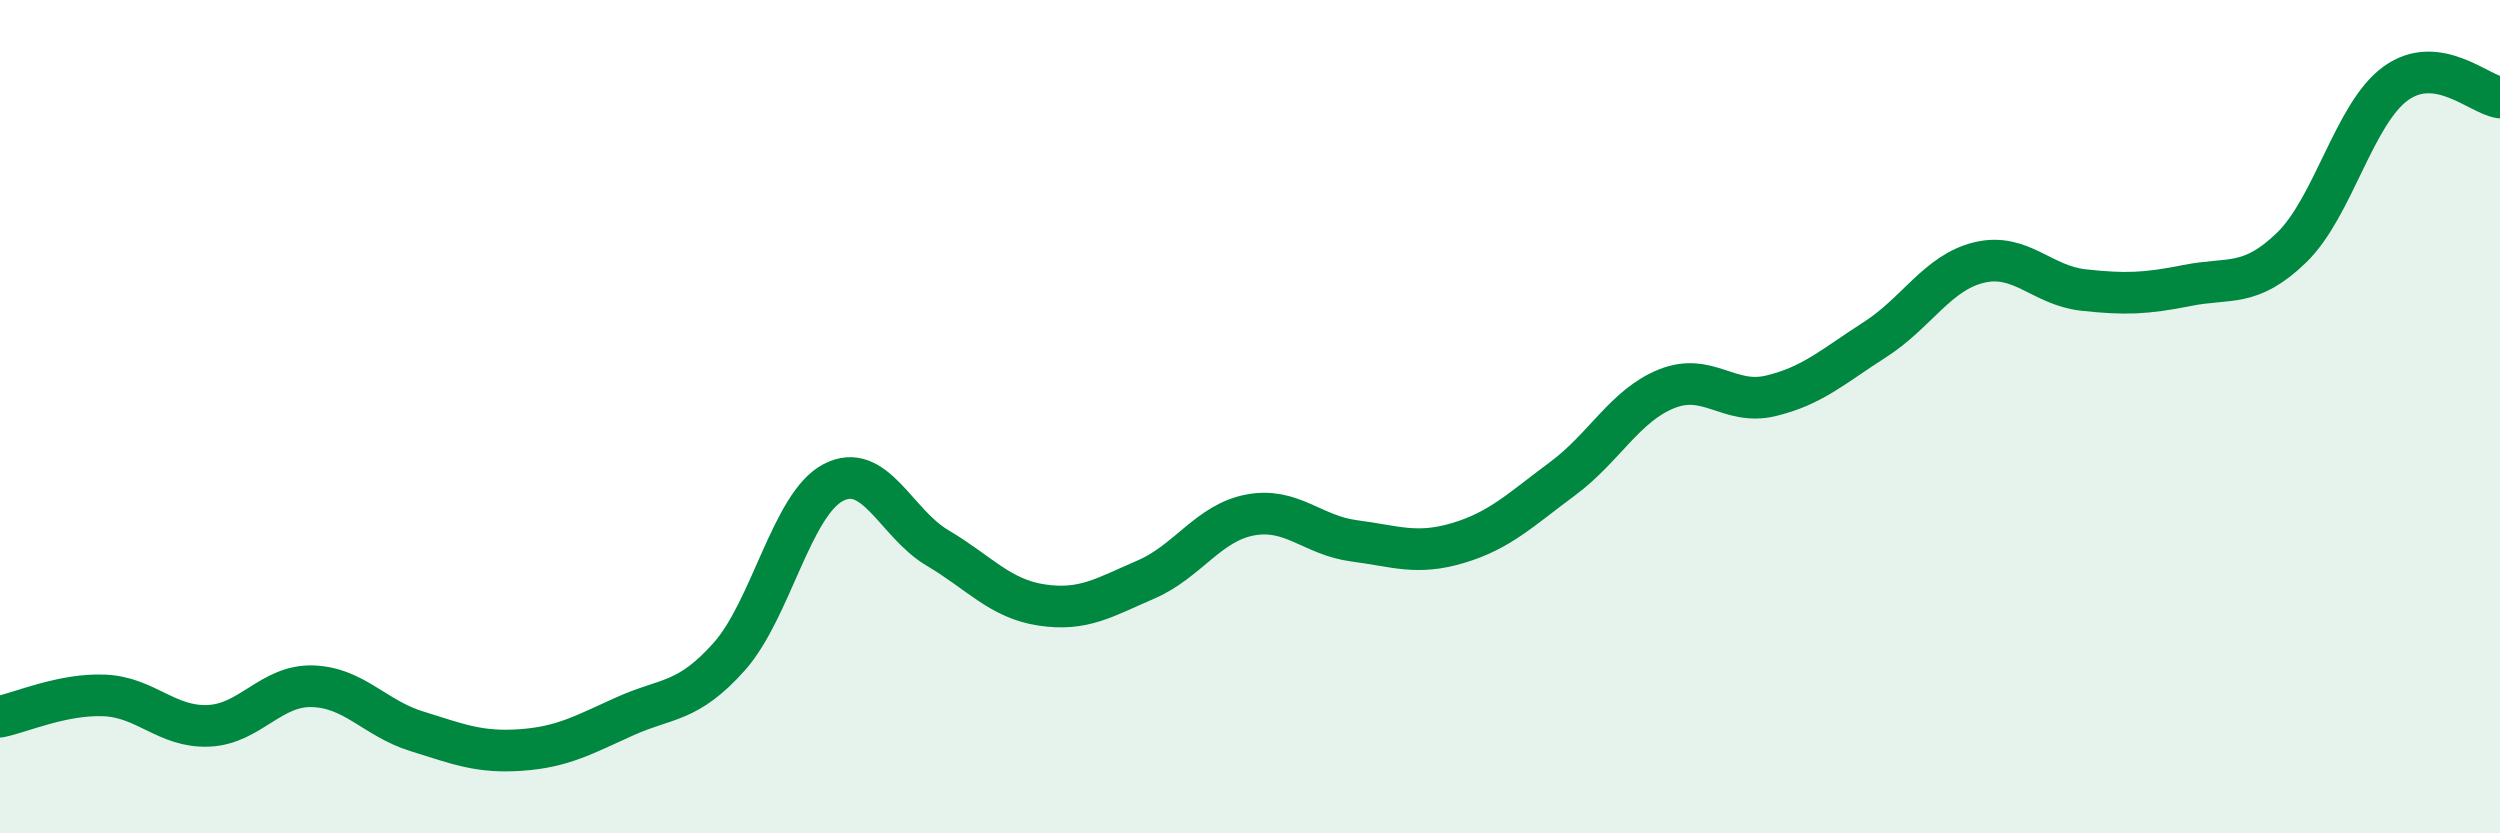
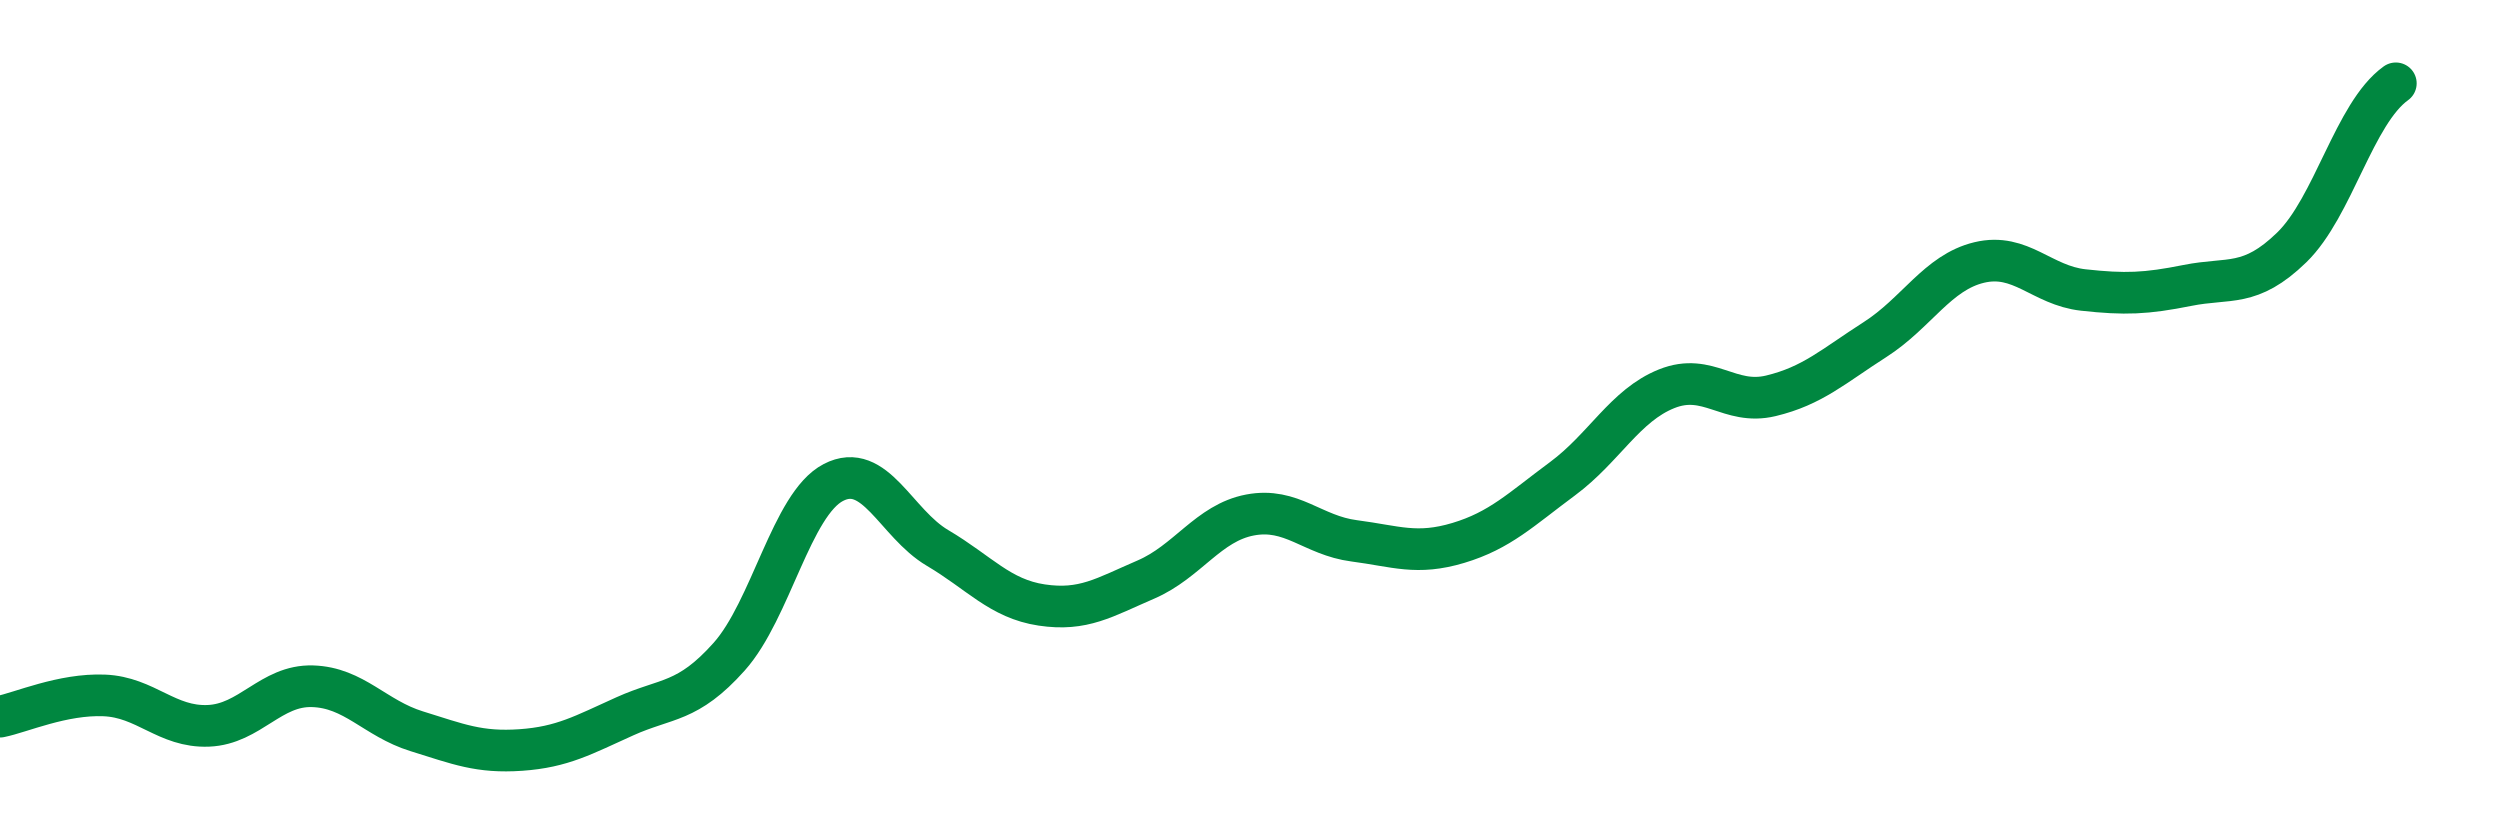
<svg xmlns="http://www.w3.org/2000/svg" width="60" height="20" viewBox="0 0 60 20">
-   <path d="M 0,17.2 C 0.5,17.1 1.5,16.65 2.5,16.69 C 3.5,16.73 4,17.46 5,17.42 C 6,17.38 6.5,16.44 7.5,16.47 C 8.5,16.5 9,17.24 10,17.55 C 11,17.86 11.5,18.07 12.5,18 C 13.5,17.93 14,17.64 15,17.19 C 16,16.74 16.5,16.88 17.5,15.76 C 18.5,14.64 19,12.1 20,11.58 C 21,11.06 21.5,12.56 22.5,13.15 C 23.5,13.74 24,14.37 25,14.52 C 26,14.67 26.5,14.34 27.5,13.91 C 28.5,13.48 29,12.55 30,12.36 C 31,12.17 31.5,12.85 32.5,12.98 C 33.5,13.11 34,13.33 35,13.03 C 36,12.73 36.5,12.23 37.5,11.49 C 38.5,10.75 39,9.73 40,9.33 C 41,8.93 41.5,9.74 42.5,9.5 C 43.5,9.26 44,8.79 45,8.15 C 46,7.51 46.5,6.54 47.5,6.3 C 48.5,6.06 49,6.85 50,6.96 C 51,7.07 51.5,7.05 52.5,6.85 C 53.5,6.65 54,6.91 55,5.94 C 56,4.97 56.5,2.72 57.5,2 C 58.5,1.28 59.5,2.27 60,2.34L60 20L0 20Z" fill="#008740" opacity="0.1" stroke-linecap="round" stroke-linejoin="round" />
-   <path d="M 0,17.2 C 0.5,17.1 1.5,16.65 2.5,16.69 C 3.5,16.73 4,17.46 5,17.42 C 6,17.38 6.5,16.44 7.5,16.47 C 8.5,16.5 9,17.24 10,17.55 C 11,17.86 11.5,18.07 12.5,18 C 13.5,17.93 14,17.64 15,17.19 C 16,16.74 16.5,16.88 17.5,15.76 C 18.5,14.64 19,12.1 20,11.58 C 21,11.06 21.5,12.56 22.5,13.15 C 23.5,13.74 24,14.37 25,14.52 C 26,14.67 26.5,14.34 27.5,13.91 C 28.5,13.48 29,12.55 30,12.36 C 31,12.17 31.5,12.85 32.5,12.98 C 33.5,13.11 34,13.33 35,13.03 C 36,12.73 36.5,12.23 37.5,11.49 C 38.5,10.75 39,9.73 40,9.33 C 41,8.93 41.5,9.74 42.5,9.5 C 43.5,9.26 44,8.79 45,8.15 C 46,7.51 46.5,6.54 47.5,6.3 C 48.5,6.06 49,6.85 50,6.96 C 51,7.07 51.5,7.05 52.5,6.85 C 53.5,6.65 54,6.91 55,5.94 C 56,4.97 56.5,2.72 57.5,2 C 58.5,1.28 59.5,2.27 60,2.34" stroke="#008740" stroke-width="1" fill="none" stroke-linecap="round" stroke-linejoin="round" />
+   <path d="M 0,17.2 C 0.5,17.1 1.5,16.65 2.5,16.69 C 3.5,16.73 4,17.46 5,17.42 C 6,17.38 6.5,16.44 7.5,16.47 C 8.5,16.5 9,17.24 10,17.55 C 11,17.86 11.5,18.07 12.5,18 C 13.5,17.93 14,17.64 15,17.19 C 16,16.74 16.5,16.88 17.5,15.76 C 18.5,14.64 19,12.1 20,11.58 C 21,11.06 21.5,12.56 22.5,13.15 C 23.5,13.74 24,14.37 25,14.52 C 26,14.67 26.5,14.34 27.5,13.91 C 28.5,13.48 29,12.55 30,12.36 C 31,12.17 31.5,12.85 32.5,12.98 C 33.5,13.11 34,13.33 35,13.03 C 36,12.73 36.5,12.23 37.5,11.49 C 38.5,10.75 39,9.73 40,9.33 C 41,8.93 41.5,9.74 42.5,9.5 C 43.5,9.26 44,8.79 45,8.15 C 46,7.51 46.5,6.54 47.5,6.3 C 48.5,6.06 49,6.85 50,6.96 C 51,7.07 51.5,7.05 52.5,6.85 C 53.5,6.65 54,6.91 55,5.94 C 56,4.97 56.5,2.72 57.5,2 " stroke="#008740" stroke-width="1" fill="none" stroke-linecap="round" stroke-linejoin="round" />
</svg>